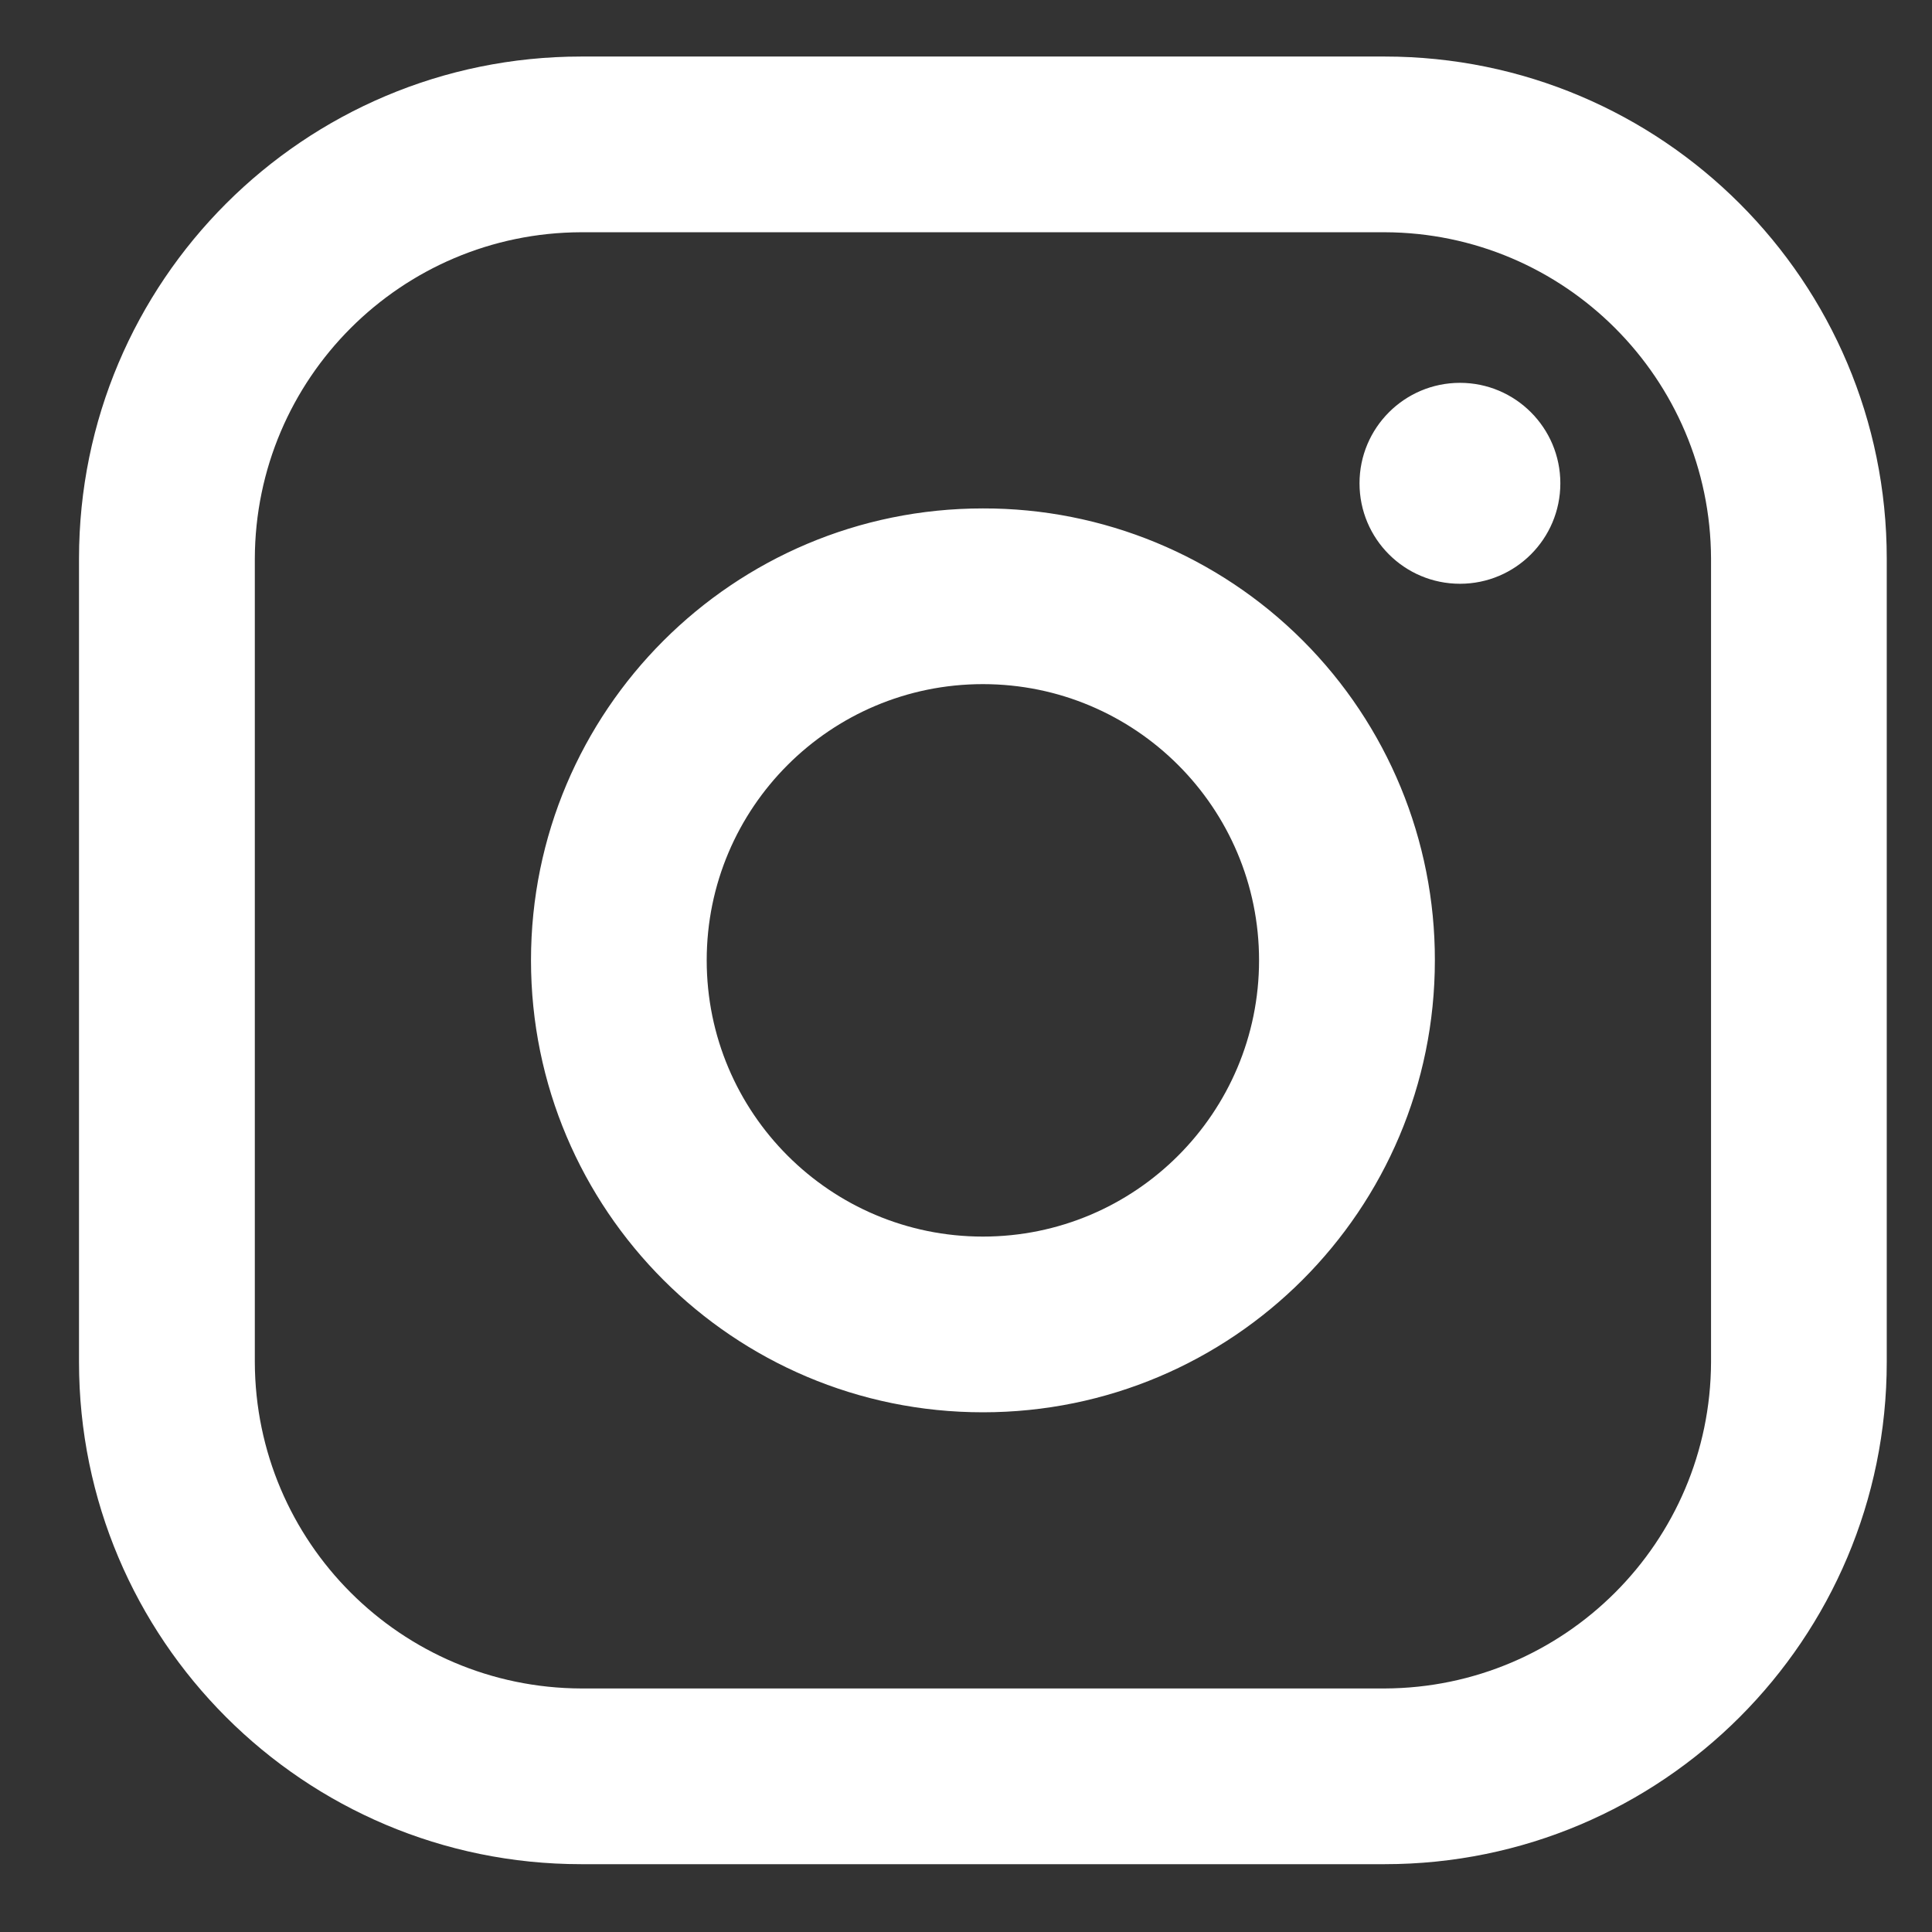
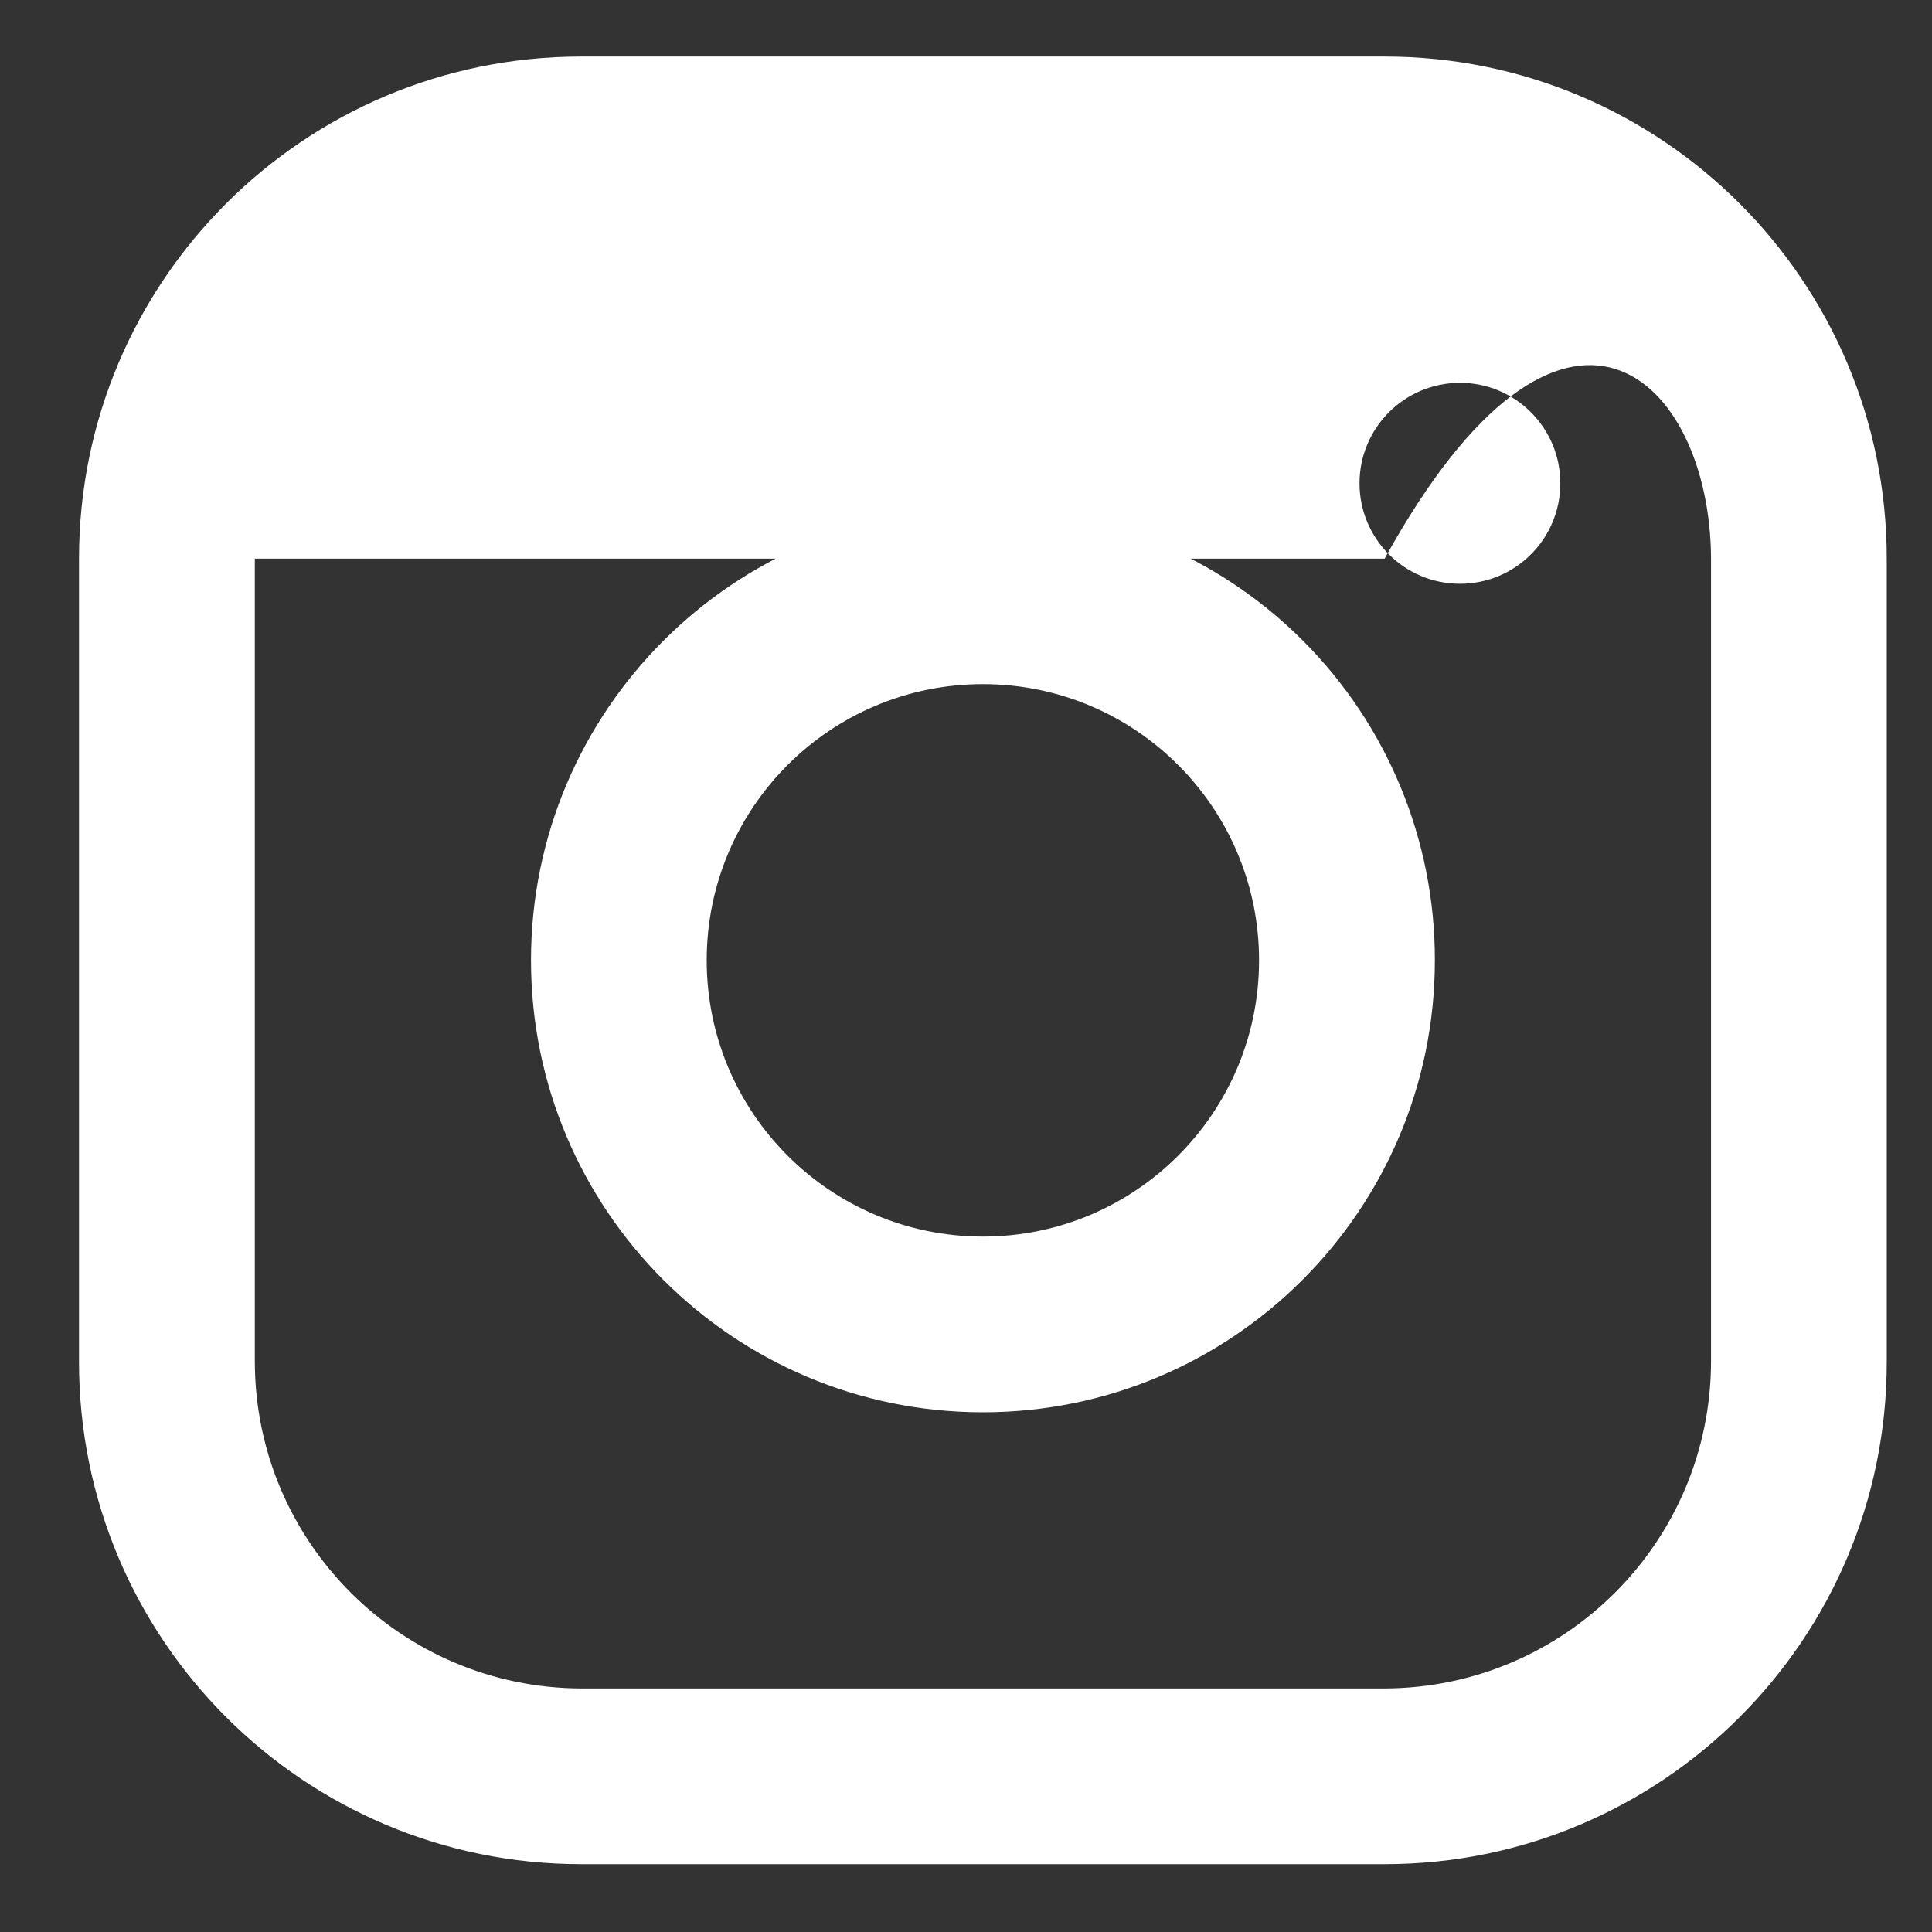
<svg xmlns="http://www.w3.org/2000/svg" width="19" height="19" viewBox="0 0 19 19" fill="none">
  <rect x="0" y="0" width="19" height="19" fill="#333333" stroke="none" />
-   <path d="M13.617 0.556H5.716C2.988 0.556 0.777 2.766 0.777 5.494V13.395C0.777 16.122 2.988 18.333 5.716 18.333H13.617C16.344 18.333 18.555 16.122 18.555 13.395V5.494C18.555 2.766 16.344 0.556 13.617 0.556ZM16.827 13.395C16.821 15.166 15.387 16.599 13.617 16.605H5.716C3.945 16.599 2.511 15.166 2.506 13.395V5.494C2.511 3.723 3.945 2.289 5.716 2.284H13.617C15.387 2.289 16.821 3.723 16.827 5.494V13.395ZM15.345 4.753C15.345 5.299 14.903 5.741 14.358 5.741C13.812 5.741 13.37 5.299 13.37 4.753C13.37 4.208 13.812 3.765 14.358 3.765C14.903 3.765 15.345 4.208 15.345 4.753ZM9.666 5C7.212 5 5.222 6.99 5.222 9.444C5.222 11.899 7.212 13.889 9.666 13.889C12.121 13.889 14.111 11.899 14.111 9.444C14.113 8.265 13.646 7.133 12.812 6.299C11.978 5.465 10.846 4.997 9.666 5ZM9.666 12.161C8.166 12.161 6.95 10.944 6.95 9.444C6.95 7.944 8.166 6.728 9.666 6.728C11.166 6.728 12.382 7.944 12.382 9.444C12.382 10.944 11.166 12.161 9.666 12.161Z" fill="#fff" />
+   <path d="M13.617 0.556H5.716C2.988 0.556 0.777 2.766 0.777 5.494V13.395C0.777 16.122 2.988 18.333 5.716 18.333H13.617C16.344 18.333 18.555 16.122 18.555 13.395V5.494C18.555 2.766 16.344 0.556 13.617 0.556ZM16.827 13.395C16.821 15.166 15.387 16.599 13.617 16.605H5.716C3.945 16.599 2.511 15.166 2.506 13.395V5.494H13.617C15.387 2.289 16.821 3.723 16.827 5.494V13.395ZM15.345 4.753C15.345 5.299 14.903 5.741 14.358 5.741C13.812 5.741 13.37 5.299 13.37 4.753C13.37 4.208 13.812 3.765 14.358 3.765C14.903 3.765 15.345 4.208 15.345 4.753ZM9.666 5C7.212 5 5.222 6.99 5.222 9.444C5.222 11.899 7.212 13.889 9.666 13.889C12.121 13.889 14.111 11.899 14.111 9.444C14.113 8.265 13.646 7.133 12.812 6.299C11.978 5.465 10.846 4.997 9.666 5ZM9.666 12.161C8.166 12.161 6.95 10.944 6.95 9.444C6.95 7.944 8.166 6.728 9.666 6.728C11.166 6.728 12.382 7.944 12.382 9.444C12.382 10.944 11.166 12.161 9.666 12.161Z" fill="#fff" />
</svg>